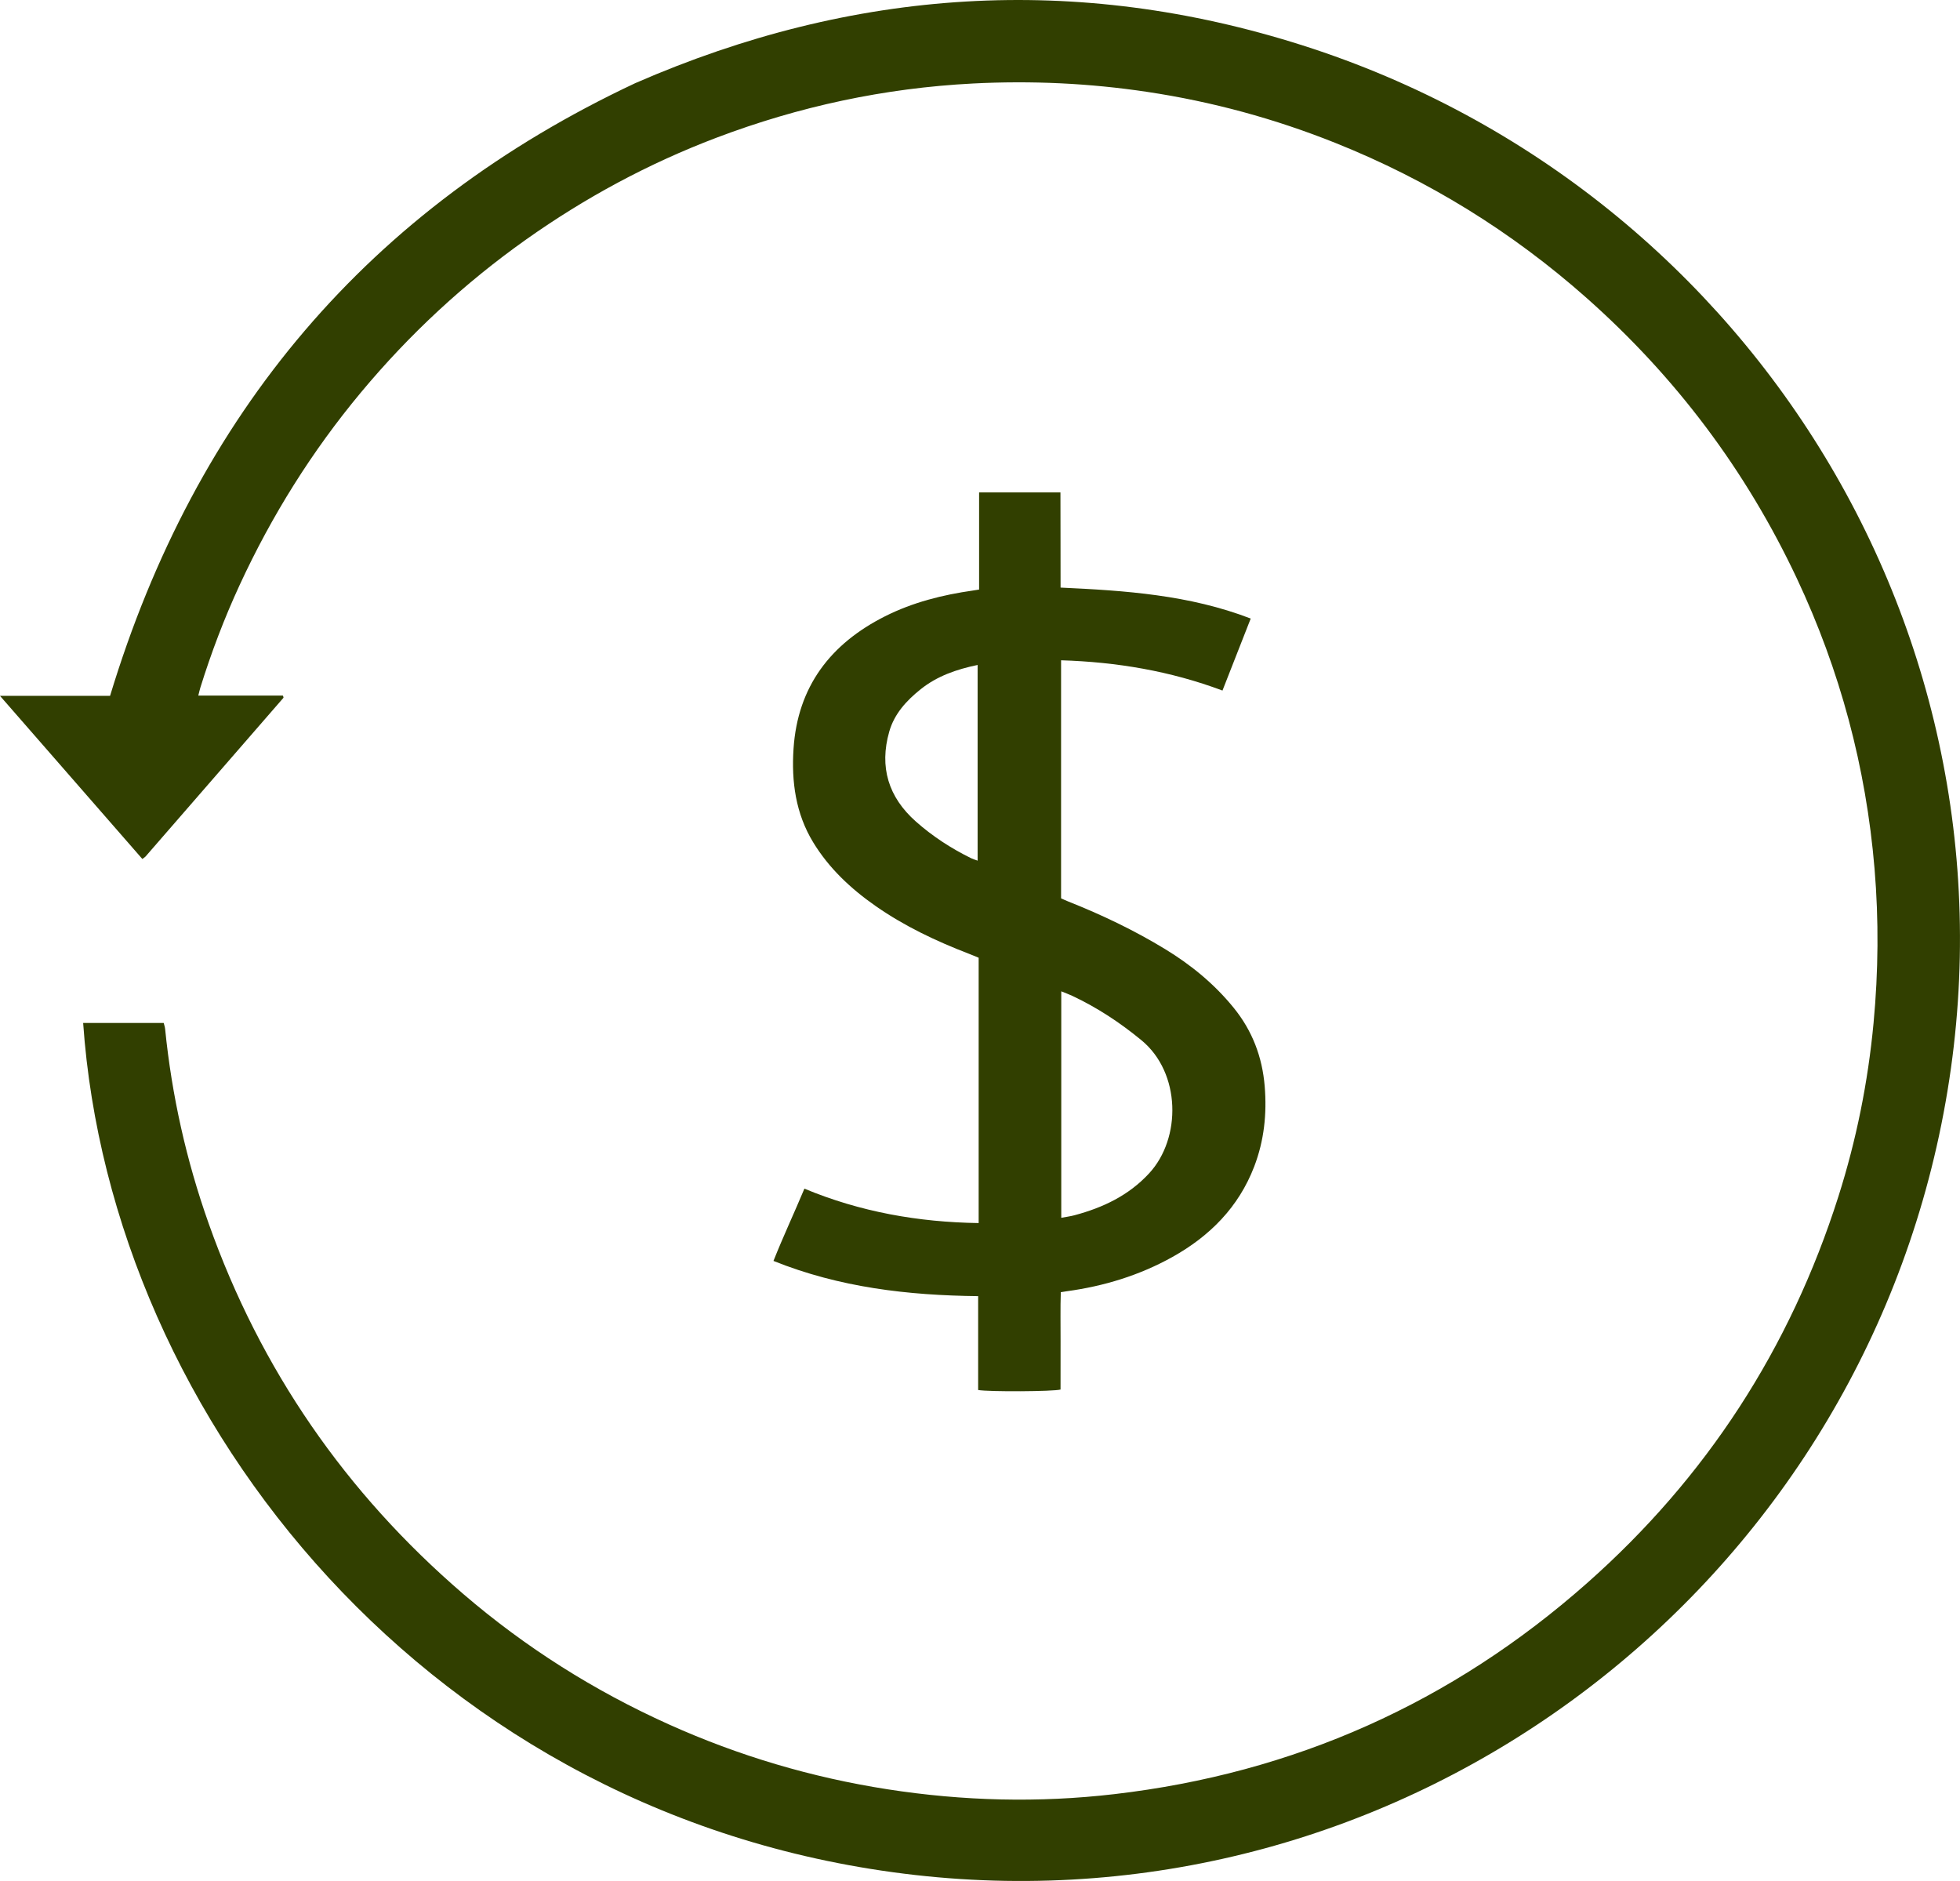
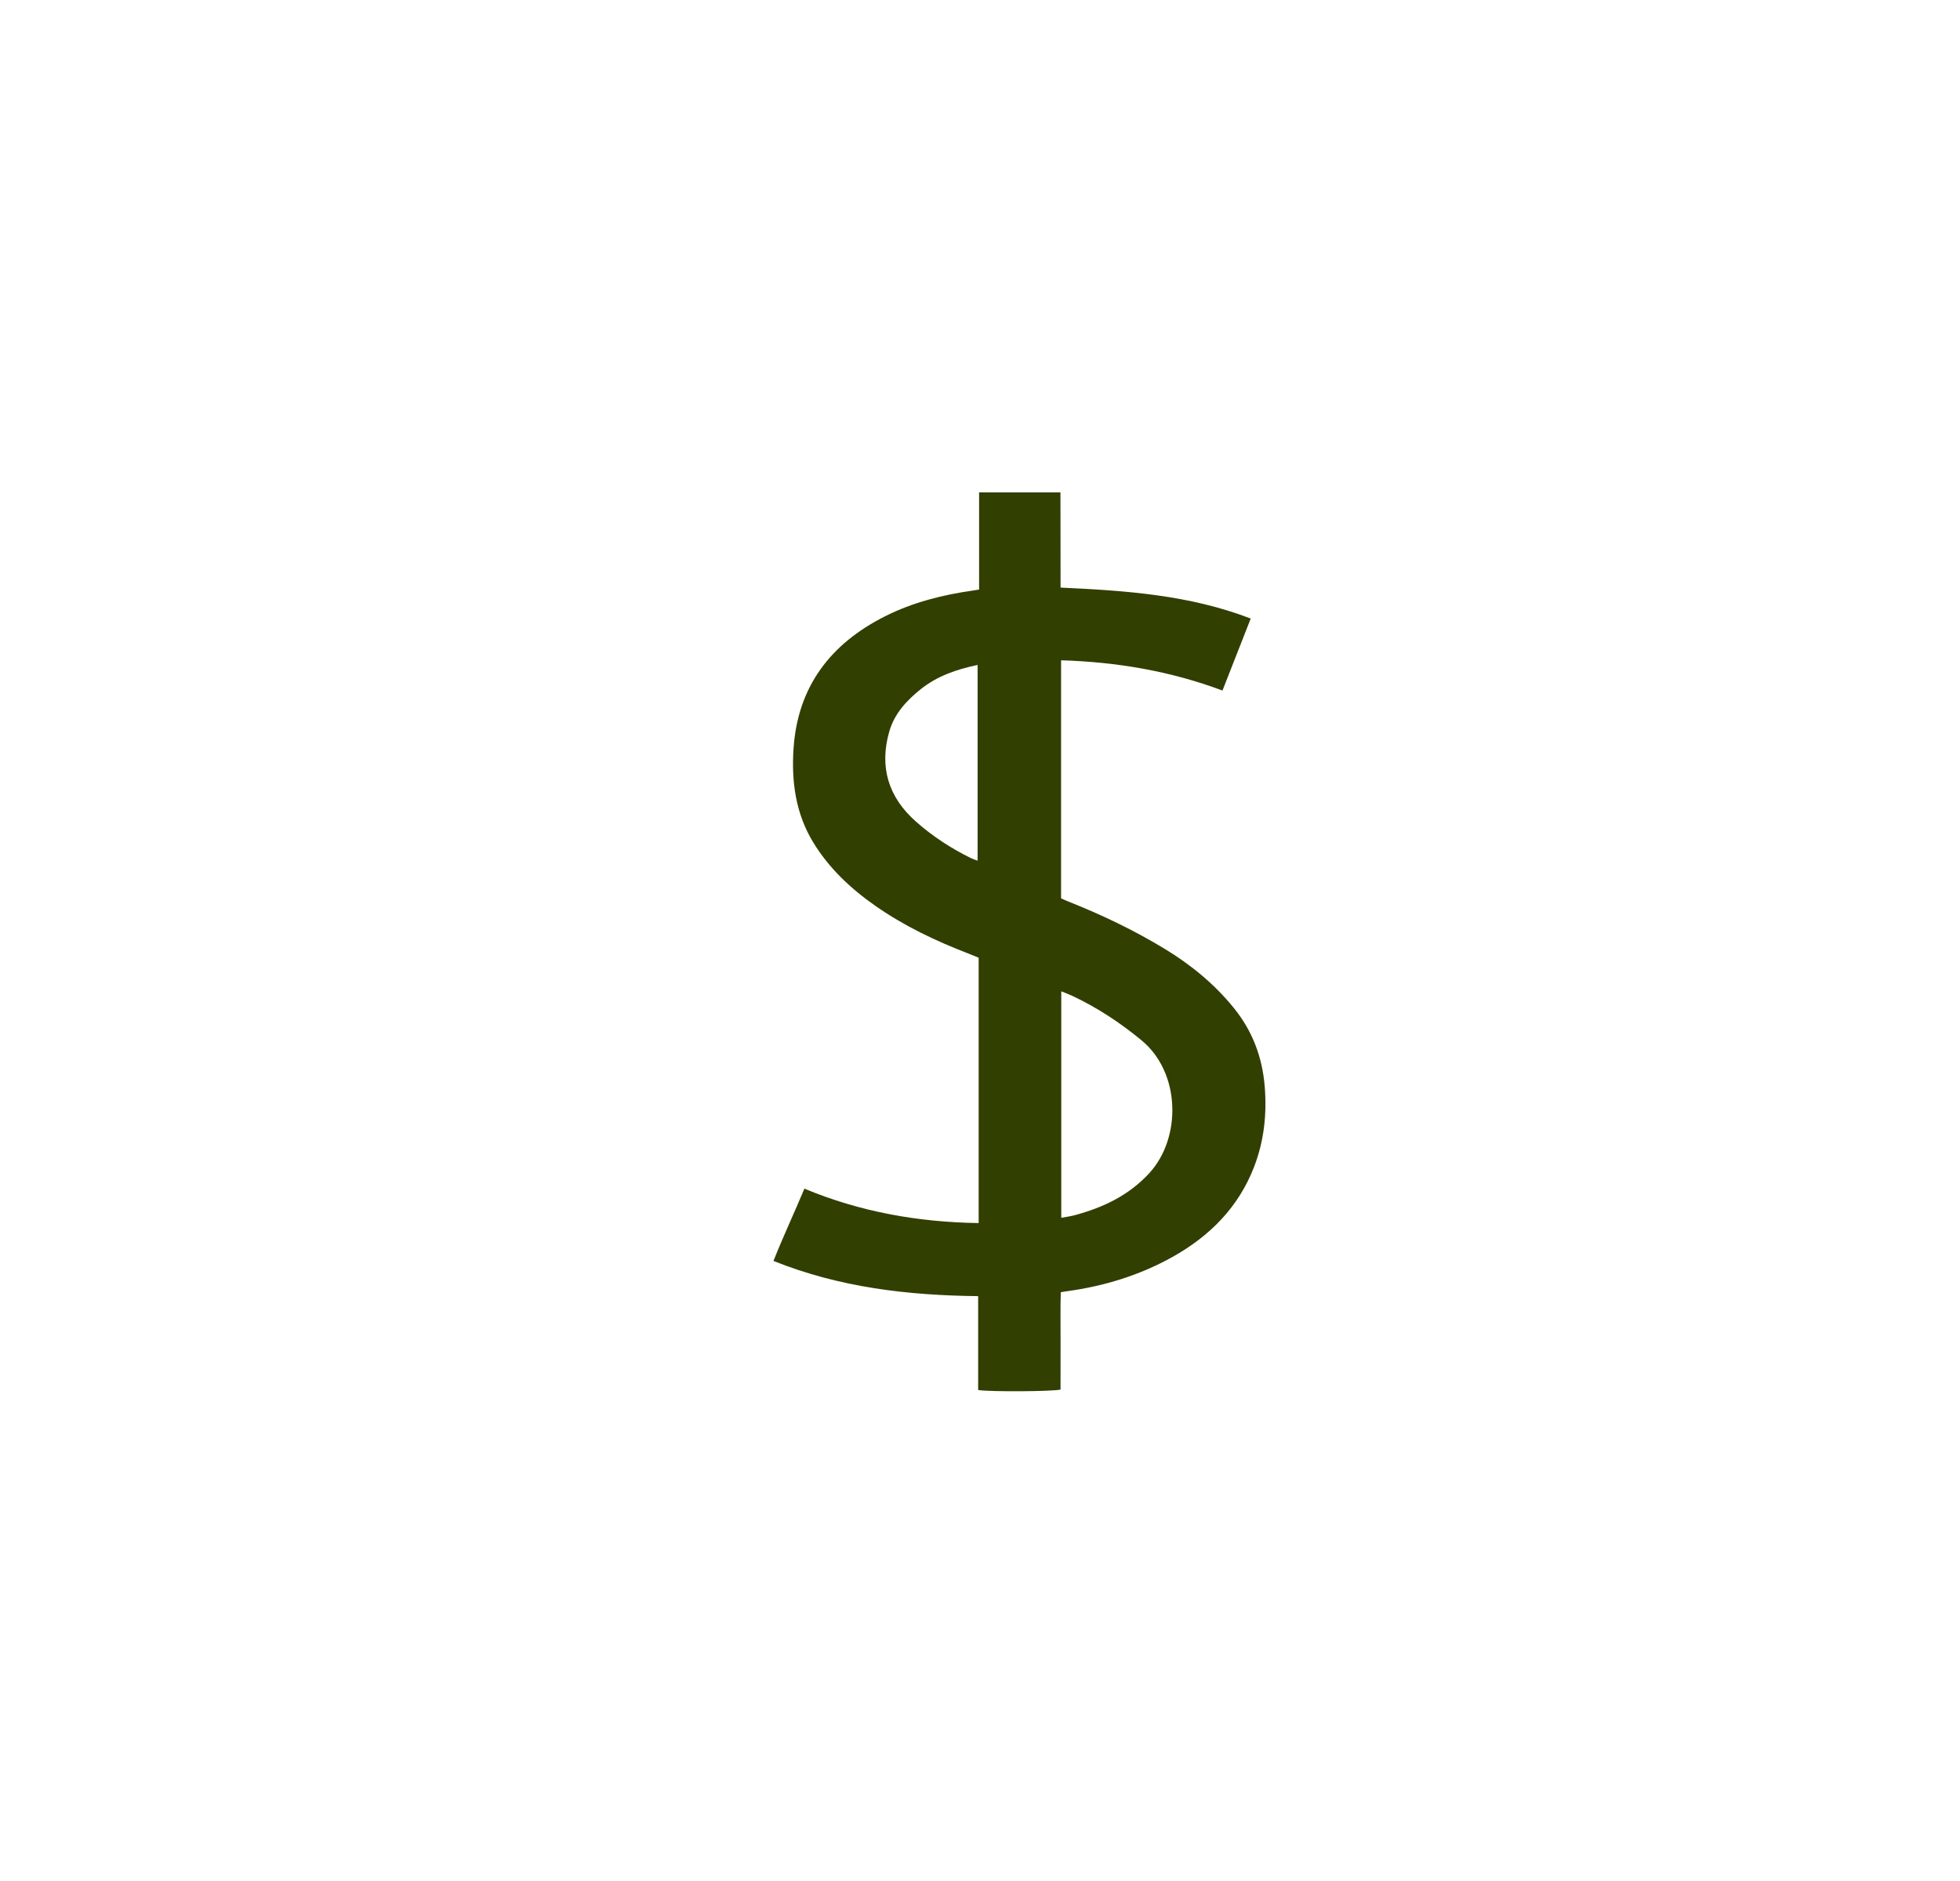
<svg xmlns="http://www.w3.org/2000/svg" id="Layer_2" data-name="Layer 2" viewBox="0 0 62.043 59.536">
  <g id="Layer_1-2" data-name="Layer 1">
    <g id="LdmWmS.tif">
      <g>
-         <path d="M6.279,22.016h2.675c.011,.028,.016,.037,.018,.046,.002,.009,.003,.022-.002,.027-1.452,1.672-2.905,3.344-4.358,5.015-.024,.028-.058,.047-.106,.084-1.492-1.709-2.976-3.409-4.506-5.163H3.484C6.19,13.097,11.67,6.595,20.111,2.631,27.008-.38,34.073-.847,41.244,1.44c14.433,4.603,23.377,19.375,20.135,34.505-3.179,14.841-17.139,25.129-32.407,23.402-15.276-1.728-25.461-14.375-26.34-26.969h2.55c.016,.065,.039,.127,.045,.192,.212,2.106,.67,4.157,1.377,6.151,1.64,4.628,4.34,8.533,8.061,11.731,1.966,1.689,4.137,3.06,6.501,4.125,2.218,.999,4.527,1.683,6.931,2.057,2.387,.371,4.781,.433,7.178,.153,5.682-.662,10.677-2.889,14.961-6.678,3.779-3.341,6.429-7.429,7.958-12.238,.569-1.79,.937-3.622,1.113-5.494,.153-1.628,.167-3.256,.031-4.882-.269-3.209-1.089-6.276-2.461-9.191-1.61-3.418-3.834-6.376-6.664-8.882-2.361-2.09-5.004-3.722-7.929-4.893-1.926-.771-3.915-1.313-5.97-1.621-1.832-.275-3.671-.36-5.517-.265-2.797,.144-5.505,.725-8.123,1.718-2.145,.814-4.149,1.894-6.021,3.22-1.954,1.385-3.694,2.999-5.227,4.839-1.552,1.863-2.825,3.899-3.841,6.099-.487,1.055-.899,2.139-1.244,3.249-.022,.072-.038,.147-.063,.244Z" style="fill: #313f00;" />
        <path d="M30.993,18.657v-3.072h2.575c.006,.998-.001,1.996,.004,3.013,2.053,.095,4.072,.231,6.019,.98-.302,.77-.593,1.512-.894,2.279-1.652-.619-3.349-.904-5.109-.958v7.535c.07,.031,.147,.068,.226,.099,1.062,.422,2.091,.912,3.068,1.508,.823,.501,1.559,1.105,2.169,1.856,.591,.727,.907,1.558,.983,2.49,.071,.87-.019,1.717-.331,2.532-.493,1.289-1.409,2.208-2.595,2.869-1.043,.581-2.167,.923-3.348,1.083-.048,.006-.095,.015-.181,.029-.017,.512-.005,1.026-.007,1.539-.002,.516-.001,1.032-.001,1.542-.231,.064-2.259,.075-2.608,.015v-2.971c-2.227-.025-4.386-.274-6.479-1.115,.306-.77,.652-1.506,.979-2.287,1.77,.736,3.605,1.061,5.516,1.089v-8.398c-.093-.038-.198-.084-.304-.124-1.041-.401-2.045-.875-2.962-1.516-.783-.547-1.473-1.193-1.973-2.015-.554-.91-.69-1.922-.621-2.961,.13-1.965,1.168-3.32,2.894-4.19,.881-.444,1.823-.68,2.794-.818,.048-.007,.096-.015,.188-.03Zm2.601,19.888c.159-.03,.292-.046,.421-.081,.899-.241,1.712-.624,2.361-1.327,1.026-1.111,1.006-3.182-.243-4.211-.675-.556-1.395-1.031-2.184-1.403-.112-.053-.229-.094-.355-.146v7.167Zm-2.648-17.498c-.669,.139-1.28,.351-1.802,.768-.448,.358-.834,.776-.995,1.341-.32,1.122-.028,2.076,.844,2.848,.528,.468,1.115,.849,1.748,1.16,.058,.028,.121,.046,.205,.077v-6.194Z" style="fill: #313f00;" />
      </g>
    </g>
  </g>
</svg>